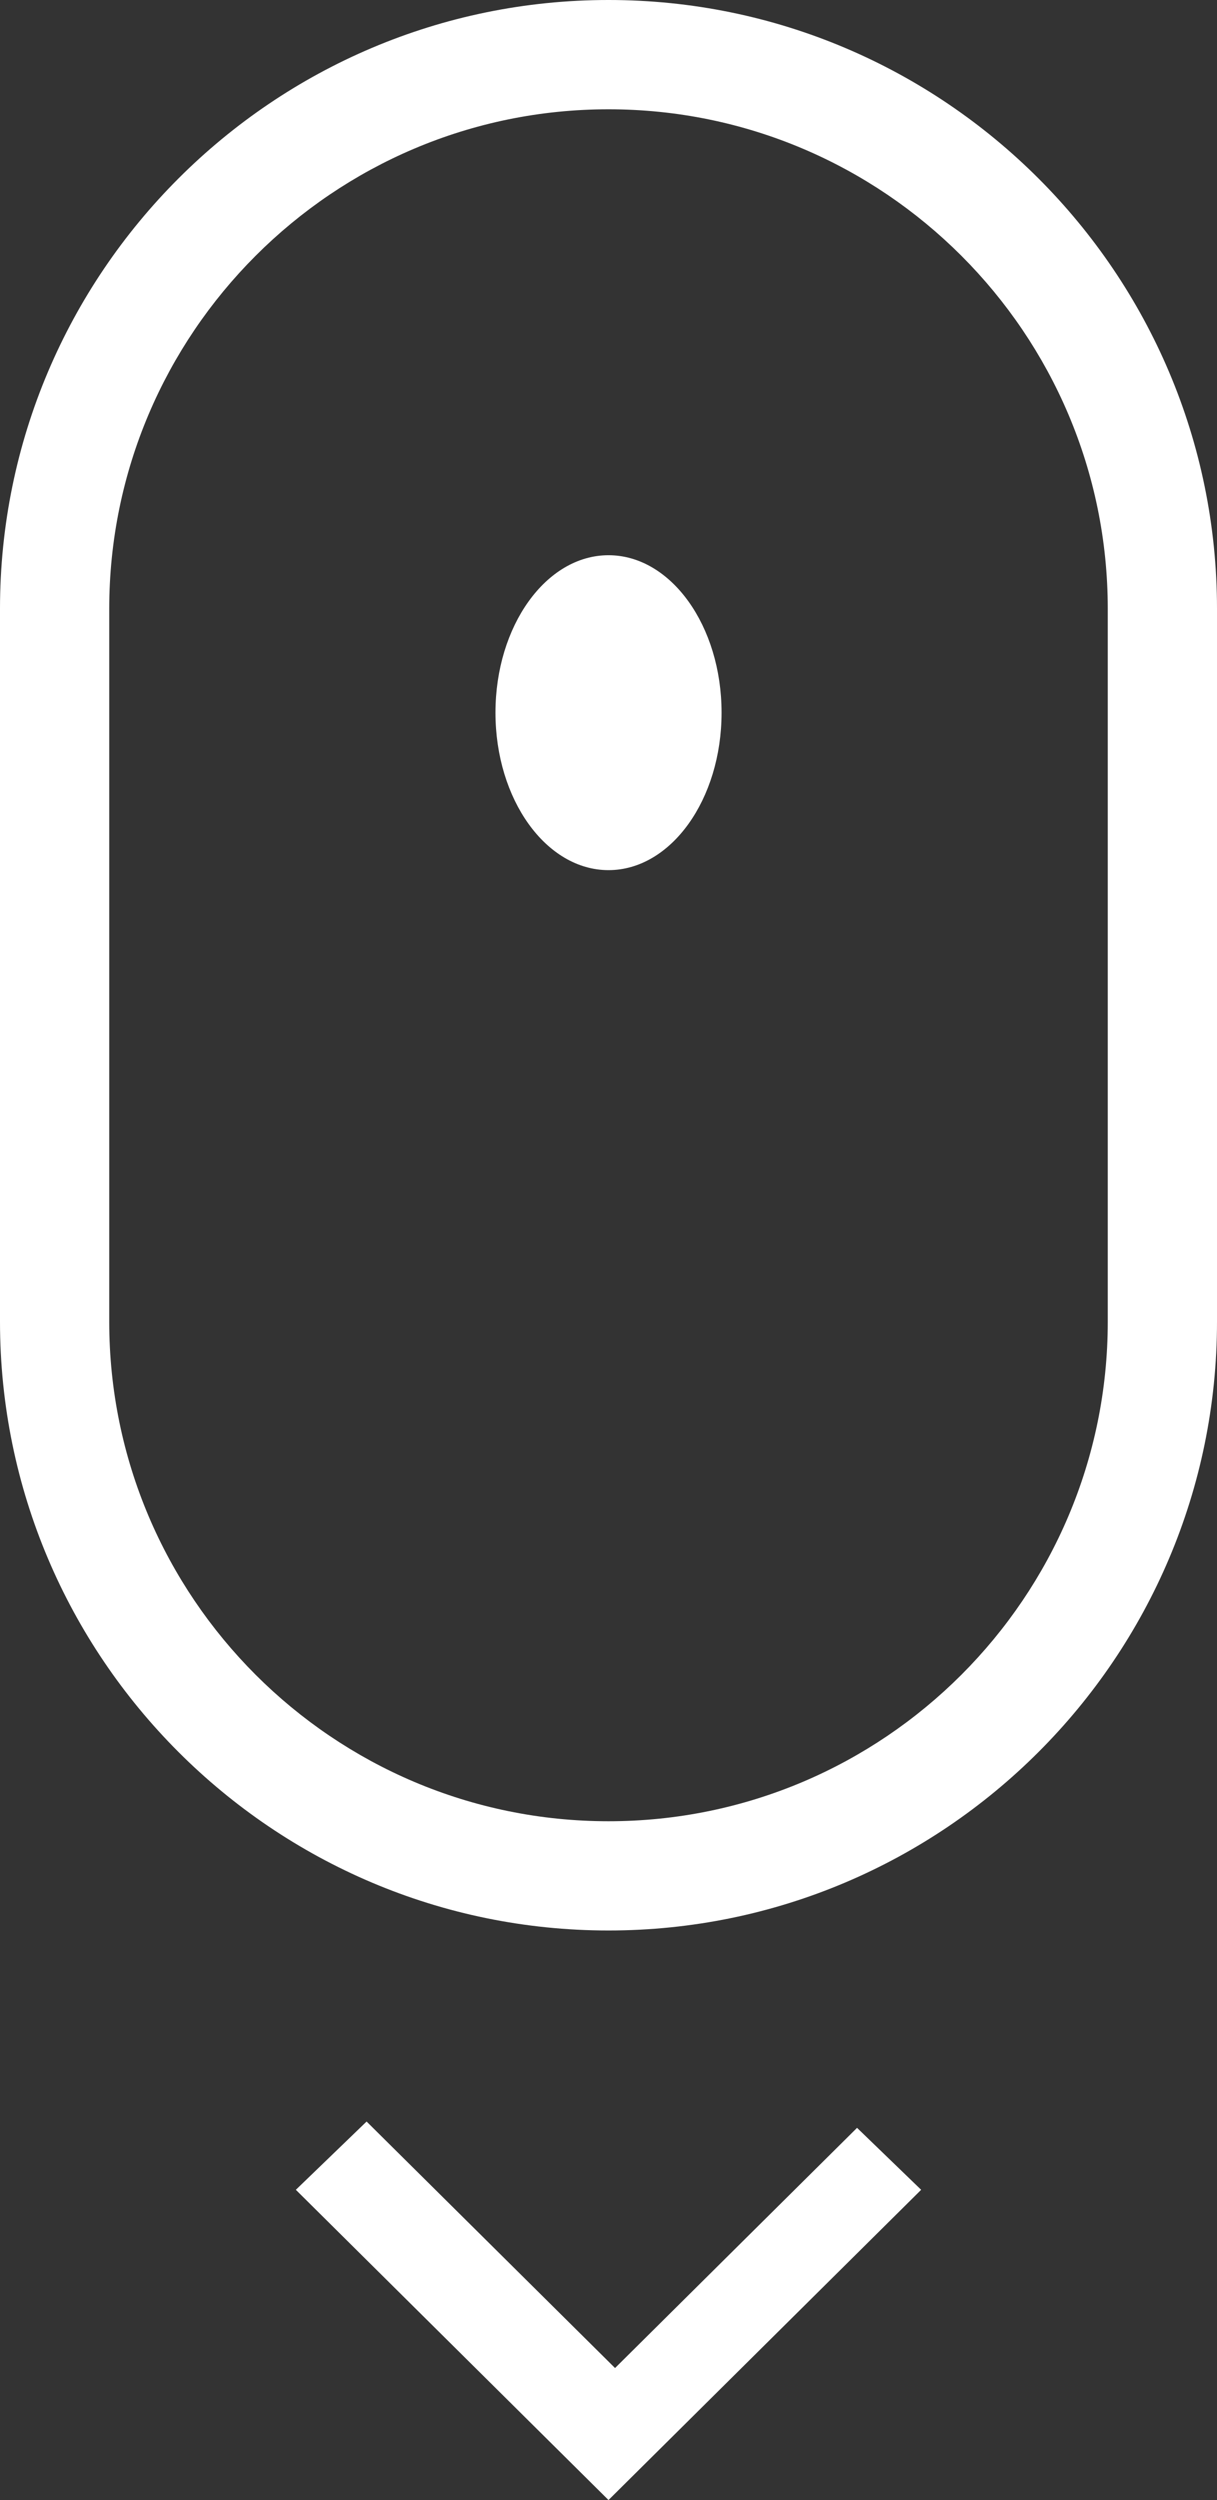
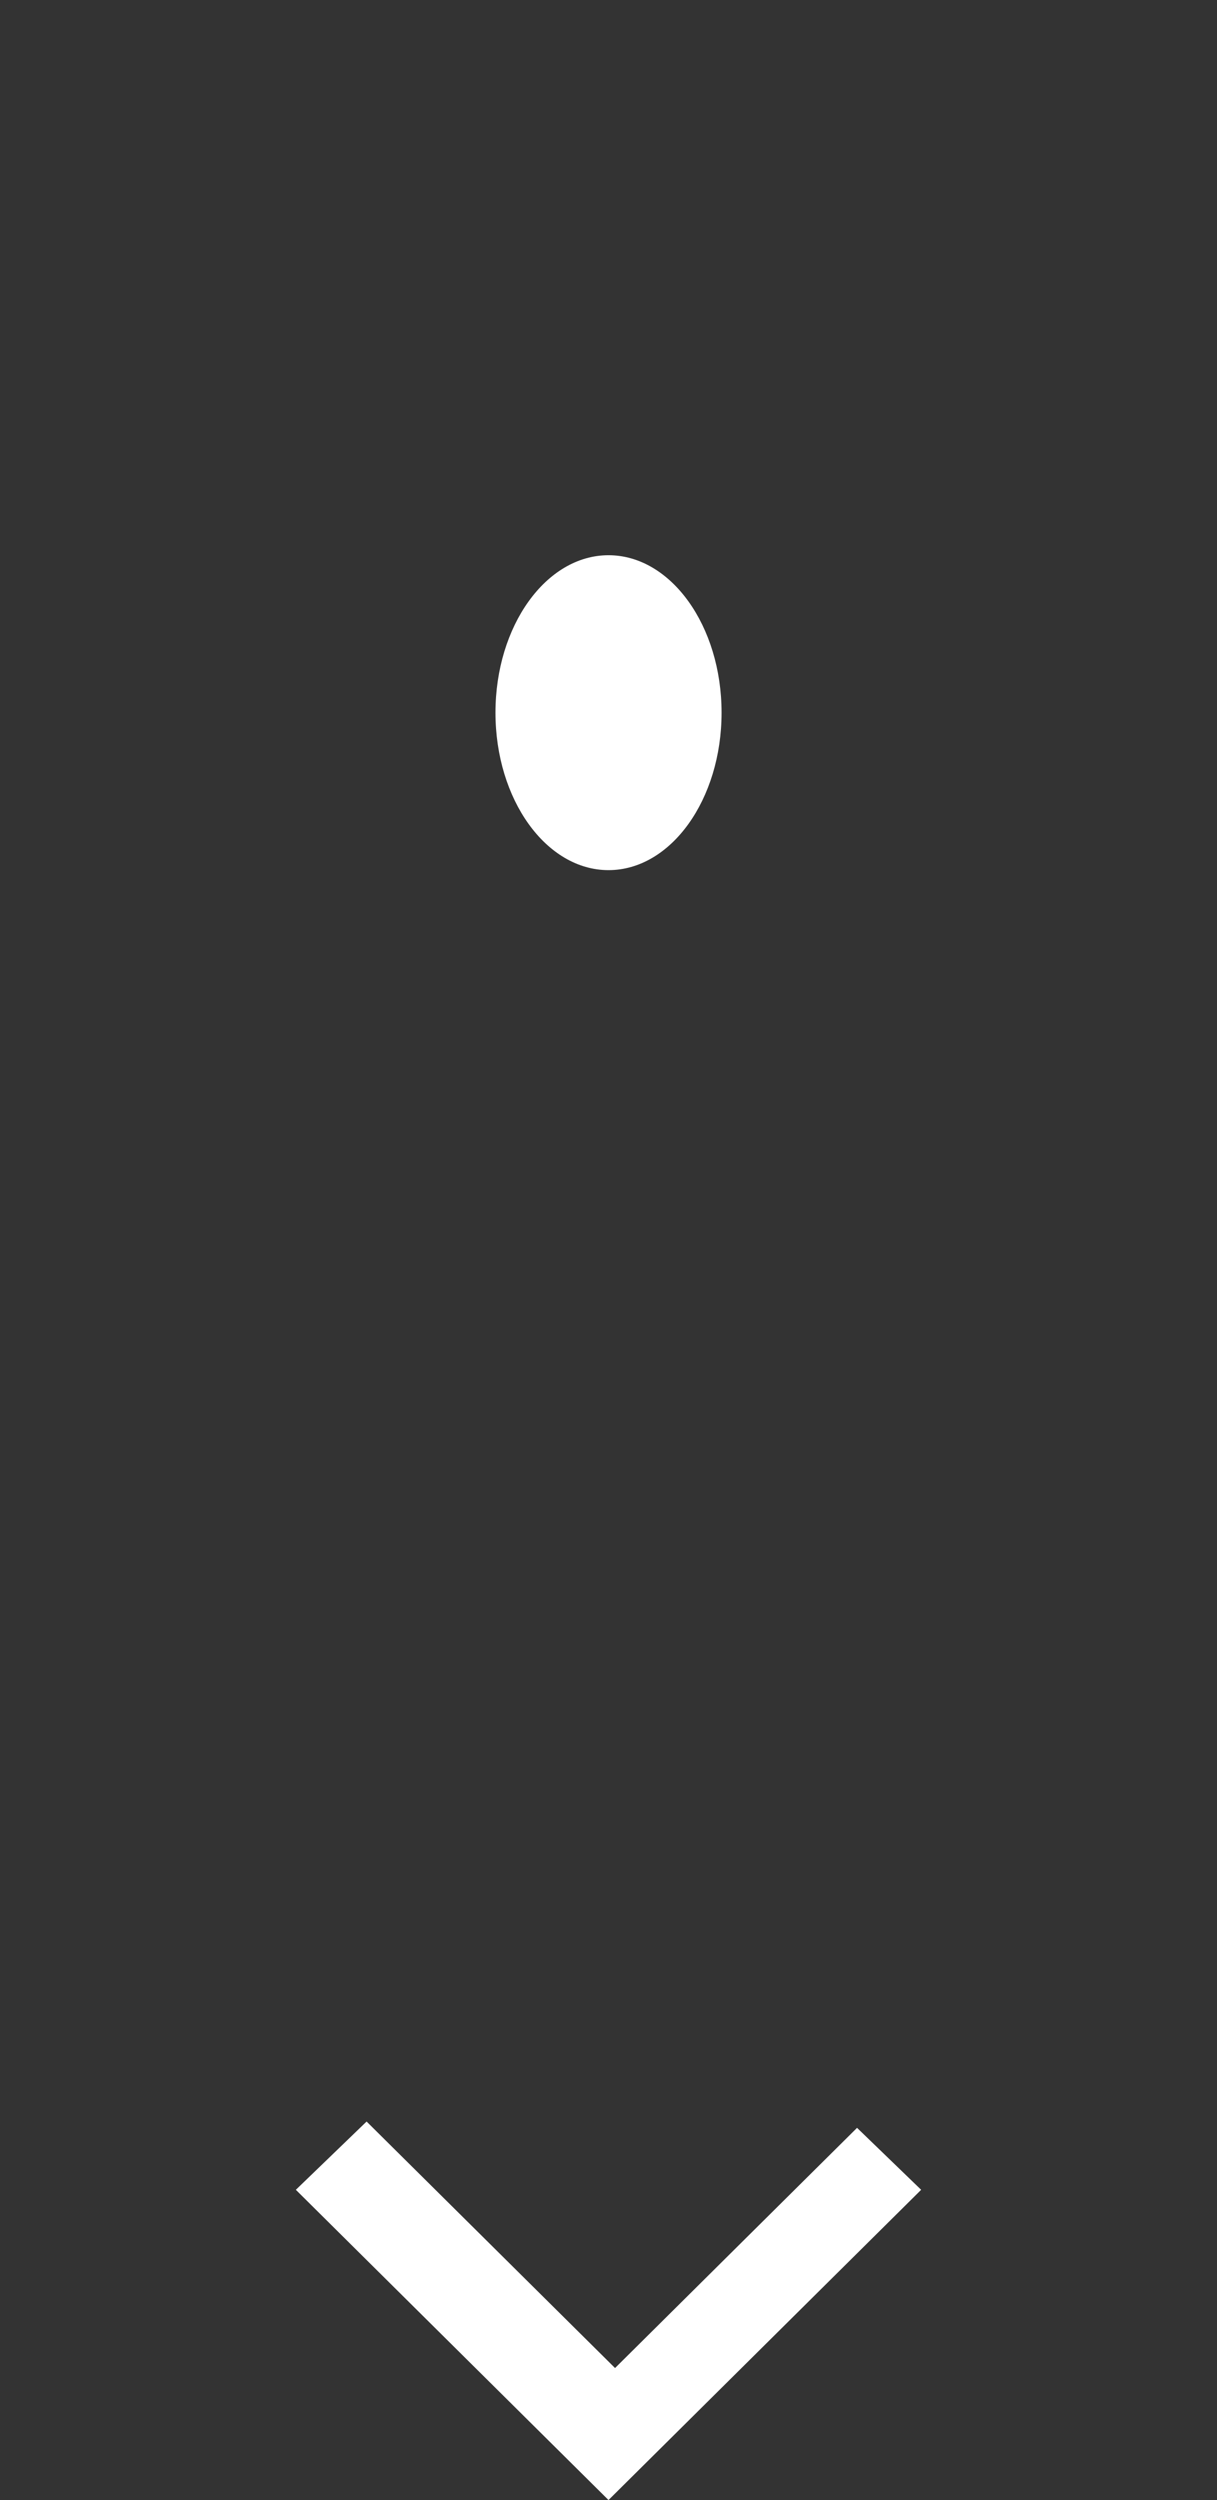
<svg xmlns="http://www.w3.org/2000/svg" version="1.1" id="Ebene_1" x="0px" y="0px" width="24.722px" height="50.76px" viewBox="11.639 4.402 24.722 50.76" enable-background="new 11.639 4.402 24.722 50.76" xml:space="preserve">
  <rect x="11.639" y="4.402" width="24.722" height="50.76" fill="#333333" stroke="none" />
  <g>
-     <path fill="#FFFFFF" d="M24,4.402c-6.816,0-12.361,5.545-12.361,12.361v14.473c0,6.816,5.545,12.362,12.361,12.362   c6.815,0,12.361-5.545,12.361-12.36V16.763C36.361,9.947,30.815,4.402,24,4.402z M34.142,31.238   c0,5.593-4.549,10.142-10.142,10.142c-5.592,0-10.142-4.549-10.142-10.142V16.763c0-5.592,4.55-10.142,10.142-10.142   c5.593,0,10.142,4.55,10.142,10.142V31.238z" />
    <path fill="#FFFFFF" d="M24,15.675c-1.266,0-2.296,1.434-2.296,3.197s1.03,3.197,2.296,3.197c1.267,0,2.297-1.434,2.297-3.197   S25.267,15.675,24,15.675z" />
  </g>
  <polygon fill="#FFFFFF" points="24.133,52.482 19.086,47.477 17.649,48.863 24,55.162 30.351,48.863 29.049,47.605 " />
</svg>